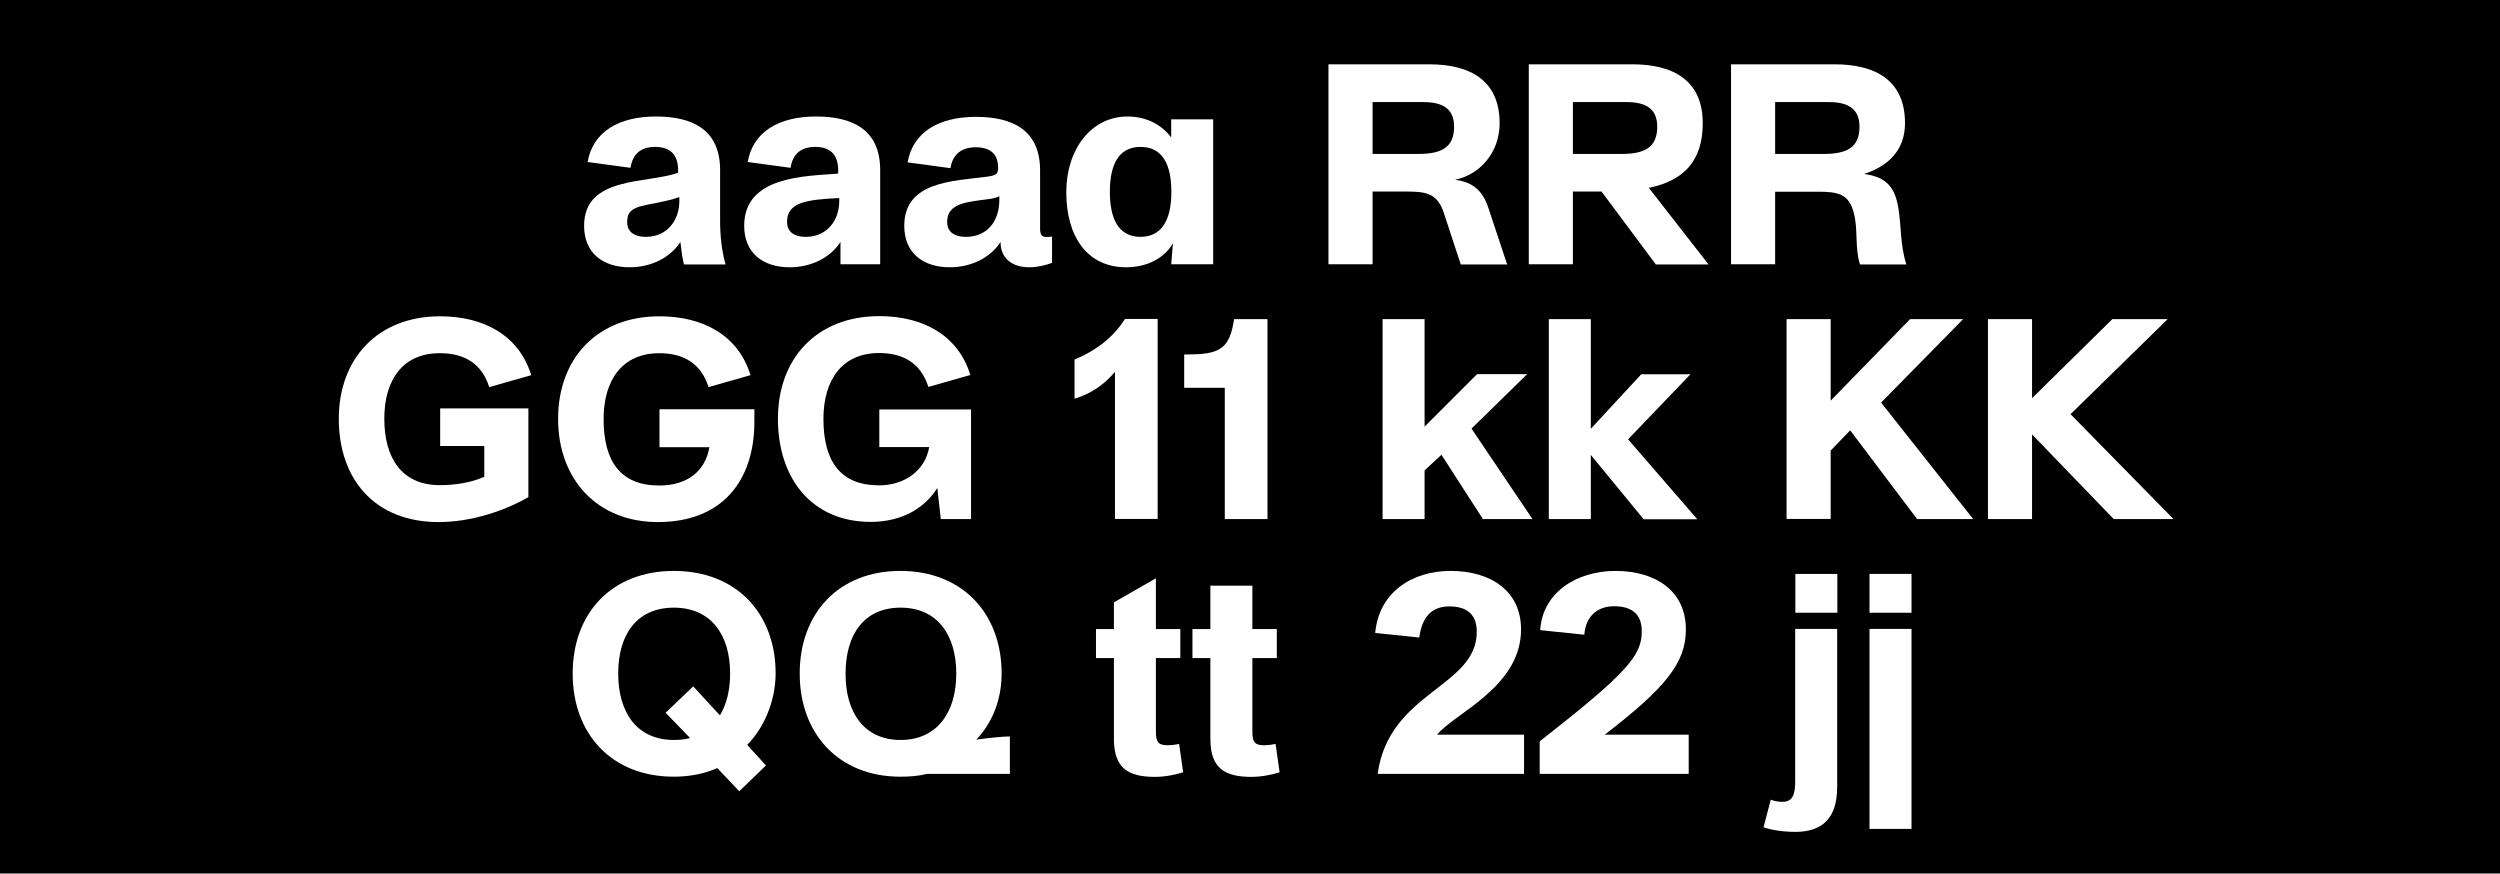
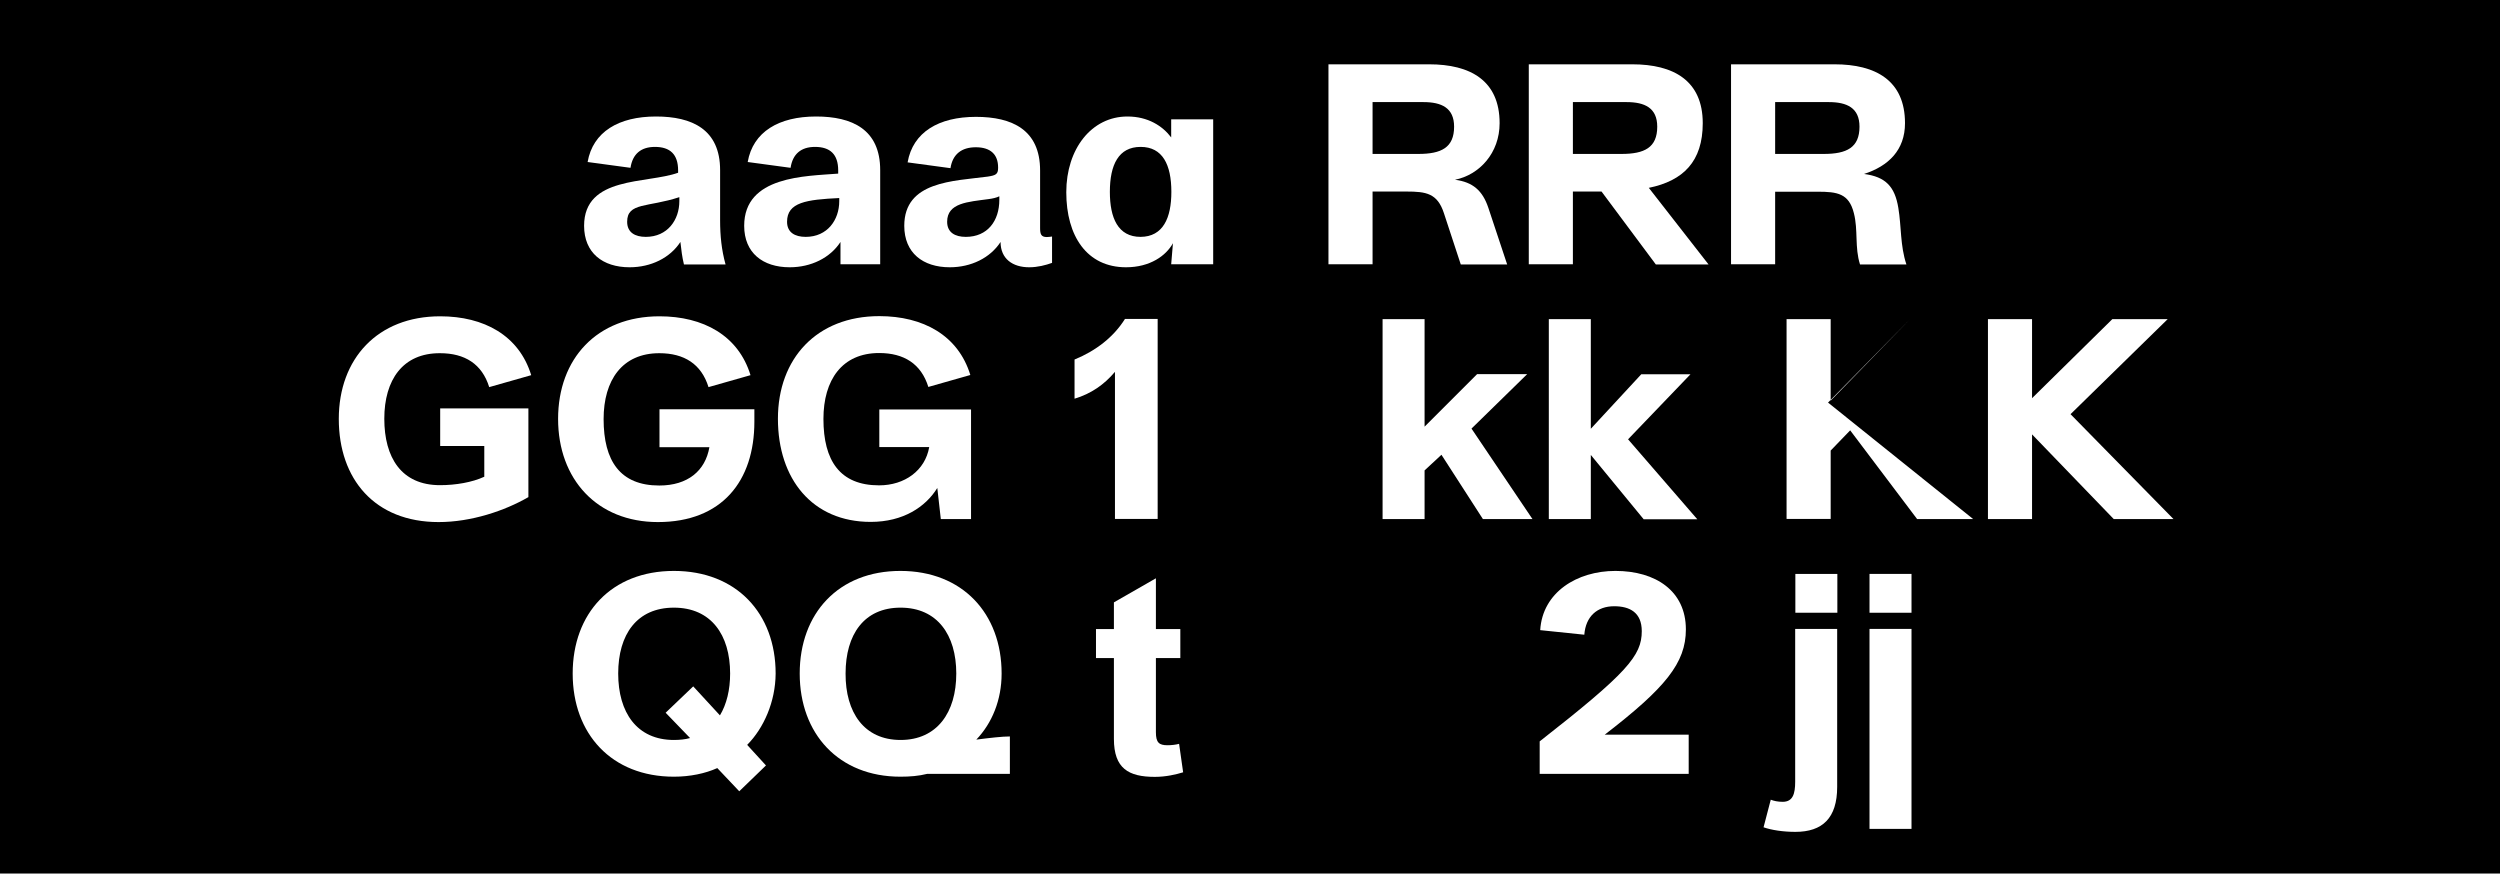
<svg xmlns="http://www.w3.org/2000/svg" version="1.1" id="Layer_1" x="0px" y="0px" viewBox="0 0 1422.7 497.1" style="enable-background:new 0 0 1422.7 497.1;" xml:space="preserve">
  <style type="text/css">
	.st0{fill:#FFFFFF;}
</style>
  <rect y="0" width="1422.7" height="497.1" />
  <g>
    <path class="st0" d="M389.2,150.4c-1-4.1-1.5-8.2-2-12.7c-5.9,9.1-16.8,14.4-28.9,14.4c-15.3,0-25.9-8.2-25.9-23.6   c0-28.5,35.8-23.8,53.5-30.2v-0.2V97c0-9.2-4.6-13.4-13.2-13.4c-7.9,0-12.7,4-13.9,11.9l-24.4-3.3c3-17.2,17.7-25.9,38.9-25.9   c20.5,0,36.5,7.3,36.5,30.5v8.6v20c0,8.7,0.8,16.8,3.1,25.1H389.2z M356.9,126.2c0,6.1,4.5,8.6,10.6,8.6c12.4,0,19.1-9.7,19.1-20.3   v-2.3C368.7,118.1,356.9,115.1,356.9,126.2z" />
    <path class="st0" d="M478.3,150.4v-12.7c-5.9,9.1-16.8,14.4-28.9,14.4c-15.3,0-25.9-8.2-25.9-23.6c0-28.5,35-28.2,53.5-29.7v-0.7   V97c0-9.2-4.6-13.4-13.2-13.4c-7.9,0-12.7,4-13.9,11.9l-24.4-3.3c3-17.2,17.7-25.9,38.9-25.9c20.5,0,36.5,7.3,36.5,30.5v8.6v45   H478.3z M447.9,126.2c0,6.1,4.5,8.6,10.6,8.6c12.4,0,19.1-9.7,19.1-20.3v-1.8C459,113.6,447.9,115.1,447.9,126.2z" />
    <path class="st0" d="M598.7,149.6c-3.6,1.3-8.2,2.5-13,2.5c-9.4,0-16.3-4.8-16.3-14.4c-5.9,9.1-16.8,14.4-28.9,14.4   c-15.3,0-25.9-8.2-25.9-23.6c0-25.4,27.9-25.4,47.5-28c4.5-0.7,5.9-1.3,5.9-4.9v-0.3c0-7.4-4.3-11.5-12.7-11.5   c-8.1,0-13.2,4-14.4,11.9l-24.4-3.3c3-17.2,17.7-25.9,38.9-25.9c20.5,0,36.5,7.3,36.5,30.5v0.3v32.5c0,3.3,0.5,5.1,3.8,5.1   c1.2,0,2-0.2,3-0.3V149.6z M562.6,113.3c-11.7,1.6-23.6,2.1-23.6,12.9c0,6.1,4.5,8.6,10.6,8.6c12.4,0,19.1-9.1,19.1-21.1v-2   C567.1,112.5,564.9,113,562.6,113.3z" />
    <path class="st0" d="M640.8,152.1c-22.3,0-34-17.8-34-42.7c0-24.7,14.4-43.1,34.8-43.1c11.7,0,20,5.4,24.9,11.9V67.9h23.9v82.5   h-23.9l1-12C663.6,145.5,654.5,152.1,640.8,152.1z M666.6,109.2c0-15.5-5-25.6-17.5-25.6c-12.5,0-17.5,10.1-17.5,25.6   c0,14.8,4.6,25.6,17.5,25.6C661.9,134.7,666.6,124,666.6,109.2z" />
    <path class="st0" d="M781.1,109v41.4H756V36.6h57.3c23.4,0,40.1,9.2,40.1,33.5c0,17-11.5,29.4-25.4,32.2c10.1,1.3,15.7,6.1,19,16   l10.7,32.2h-26.4l-9.6-29.2C818,110,811.6,109,800.4,109H781.1z M781.1,87.6h26.1c13,0,20.3-3.6,20.3-15.5c0-10.7-7.1-14-17.5-14   h-28.9V87.6z" />
    <path class="st0" d="M895.1,109v41.4H870V36.6h58.9c23.4,0,40.1,9.2,40.1,33.5c0,21.8-11.1,32.8-30.7,36.8l34,43.6h-30L911.4,109   H895.1z M895.1,87.6h27.7c13,0,20.3-3.6,20.3-15.5c0-10.7-7.1-14-17.5-14h-30.5V87.6z" />
    <path class="st0" d="M1010.2,109v41.4h-25.1V36.6h58.9c23.4,0,40.1,9.2,40.1,33.5c0,15.3-9.4,24.4-23.3,28.9   c12.2,1.6,17.5,7.1,19.5,19.3c1.8,10.7,1,21.4,4.6,32.2h-26.4c-3.1-9.7-1-19.5-3.5-29.2c-2.8-11.2-9.4-12.2-20.6-12.2H1010.2z    M1010.2,87.6h27.7c13,0,20.3-3.6,20.3-15.5c0-10.7-7.1-14-17.5-14h-30.5V87.6z" />
    <path class="st0" d="M218.7,238.3c0,22.1,9.7,37.8,31.7,37.8c8.9,0,18.3-1.6,25.2-4.8v-17.5h-25.1v-21.4h50.2v50.5   c-13.5,7.8-32.5,14.2-51.1,14.2c-36.3,0-56.8-24.4-56.8-58.7c0-34.3,22.1-58.4,57.7-58.4c24.9,0,44.9,10.9,51.8,33.5l-23.9,6.8   c-4.1-13.2-13.9-19.3-28-19.3C229.2,200.9,218.7,216.2,218.7,238.3z" />
    <path class="st0" d="M375.3,254.3v-21.4h54v7.1c0,33.8-18.5,57.1-54.9,57.1c-34.6,0-56.8-24.4-56.8-58.7   c0-34.3,22.1-58.4,57.7-58.4c24.9,0,44.9,10.9,51.8,33.5l-23.9,6.8c-4.1-13.2-13.9-19.3-28-19.3c-21.1,0-31.7,15.3-31.7,37.5   c0,23.8,9.4,37.8,31.7,37.8c16.2,0,26.2-8.4,28.5-21.8H375.3z" />
    <path class="st0" d="M552.6,232.9v62.5h-17.2l-2-17.7c-6.6,10.7-19.3,19.3-37.9,19.3c-33.2,0-52.8-24.4-52.8-58.7   c0-34.3,22.1-58.4,57.7-58.4c24.9,0,44.9,10.9,51.8,33.5l-23.9,6.8c-4.1-13.2-13.9-19.3-28-19.3c-21.1,0-31.7,15.3-31.7,37.5   c0,23.8,9.4,37.8,31.7,37.8c14.5,0,26.2-8.4,28.5-21.8h-28.4v-21.4H552.6z" />
    <path class="st0" d="M611.5,226.9v-22.3c12.4-5.1,22.3-12.9,28.7-23.1h18.6v113.8h-24.3v-83.7C628.4,218.9,620.8,224.1,611.5,226.9   z" />
-     <path class="st0" d="M673.9,220.7v-19h2c16.7,0,23.3-2.6,25.9-17.3l0.5-2.8h19v113.8H697v-74.7H673.9z" />
    <path class="st0" d="M872.1,295.4h-28.2l-23.6-36.6l-9.6,8.9v27.7h-23.9V181.6h23.9v61.2l29.9-29.9h28.5l-31.7,31L872.1,295.4z" />
    <path class="st0" d="M935.3,295.4l-30-36.5v36.5h-23.9V181.6h23.9v62.4l28.7-31h28l-35.5,37l39.4,45.5H935.3z" />
-     <path class="st0" d="M1122.9,295.4H1091l-38.1-50.5l-11.1,11.5v38.9h-25.1V181.6h25.1v46.4l45.2-46.4h30.2l-46.7,47.5L1122.9,295.4   z" />
+     <path class="st0" d="M1122.9,295.4H1091l-38.1-50.5l-11.1,11.5v38.9h-25.1V181.6h25.1v46.4l45.2-46.4l-46.7,47.5L1122.9,295.4   z" />
    <path class="st0" d="M1236.9,295.4h-34l-46.5-48.2v48.2h-25.1V181.6h25.1v45l45.7-45h31.5l-55.3,54.1L1236.9,295.4z" />
    <path class="st0" d="M425.2,423.9l10.7,11.7l-15.2,14.7l-12.5-13.2c-6.9,3.1-15.5,4.9-24.7,4.9c-35.5,0-57.6-24.4-57.6-58.7   c0-34.3,22.1-58.4,57.6-58.4c35.5,0,57.9,24.1,57.9,58.4C441.3,399.3,434.7,414.3,425.2,423.9z M392.7,420l-13.9-14.4l15.7-15   l15.2,16.5c3.8-6.3,5.8-14.5,5.8-23.8c0-22.1-10.9-37.5-32-37.5s-31.7,15.3-31.7,37.5c0,22.1,10.6,37.8,31.7,37.8   C386.6,421.1,390,420.8,392.7,420z" />
    <path class="st0" d="M574.8,440.4h-47.2c-4.8,1.2-9.7,1.6-15.2,1.6c-35.1,0-57.3-24.4-57.3-58.7c0-34.3,22.1-58.4,57.3-58.4   S570,349,570,383.3c0,15-5.4,28.2-14.4,37.6c7.8-1,14.8-1.8,19.1-1.8V440.4z M512.5,421.1c20.8,0,31.7-15.7,31.7-37.8   c0-22.1-10.9-37.5-31.7-37.5c-20.8,0-31.3,15.3-31.3,37.5C481.1,405.4,491.7,421.1,512.5,421.1z" />
    <path class="st0" d="M657.2,442.1c-15,0-23.3-4.8-23.3-21.6v-0.3v-45.7h-10.2v-16.5h10.2v-15.2l23.9-13.7v28.9h13.9v16.5h-13.9   v41.9v0.3c0,5.9,1.8,7.4,6.6,7.4c2.3,0,4.8-0.3,6.6-0.8l2.3,16.2C669.4,440.7,663.6,442.1,657.2,442.1z" />
-     <path class="st0" d="M712.1,442.1c-15,0-23.3-4.8-23.3-21.6v-0.3v-45.7h-10.2v-16.5h10.2v-24.7h23.9v24.7h13.9v16.5h-13.9v41.9v0.3   c0,5.9,1.8,7.4,6.6,7.4c2.3,0,4.8-0.3,6.6-0.8l2.3,16.2C724.3,440.7,718.5,442.1,712.1,442.1z" />
-     <path class="st0" d="M825.5,324.9c22.9,0,40.1,11.4,40.1,33.3c0,32.8-37.9,47.7-47.8,59.9h49.5v22.3H784   c6.4-46.9,56.4-49.3,56.4-80.8c0-11.1-6.9-14.5-15.7-14.5c-9.7,0-15.5,5.8-17,17.7l-25.1-2.6C784.7,337.1,803.5,324.9,825.5,324.9z   " />
    <path class="st0" d="M919.3,324.9c22.9,0,40.1,11.4,40.1,33.3c0,19.1-11.7,33.3-46.2,59.9h47.8v22.3h-84.8v-18.5   c49.7-38.9,58.1-48.7,58.1-62.7c0-10.7-6.9-14.2-15.7-14.2c-9.7,0-16.2,5.8-17,16.2l-25.1-2.6C877.8,337.1,897.4,324.9,919.3,324.9   z" />
    <path class="st0" d="M1021.6,357.9h23.9v89.9c0,17.8-8.4,25.6-23.8,25.6c-6.9,0-13.5-1-18.1-2.6l4.1-15.7c1.8,0.7,4,1.2,6.8,1.2   c5.8,0,7.1-4.6,7.1-11.4V357.9z M1045.6,348.7h-23.9v-22.1h23.9V348.7z" />
    <path class="st0" d="M1087.8,348.7h-23.9v-22.1h23.9V348.7z M1063.9,357.9h23.9v113.8h-23.9V357.9z" />
  </g>
</svg>